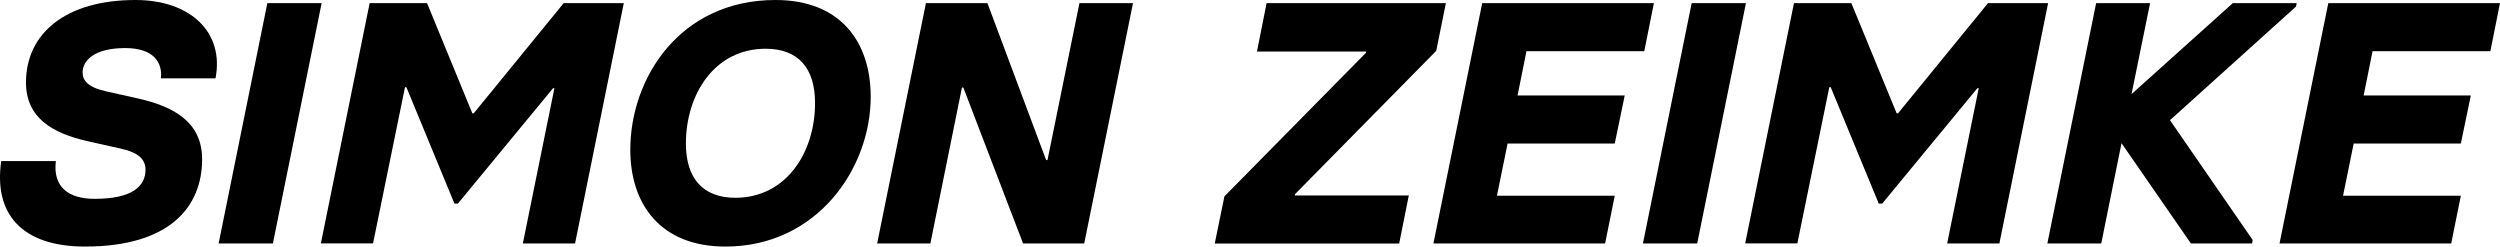
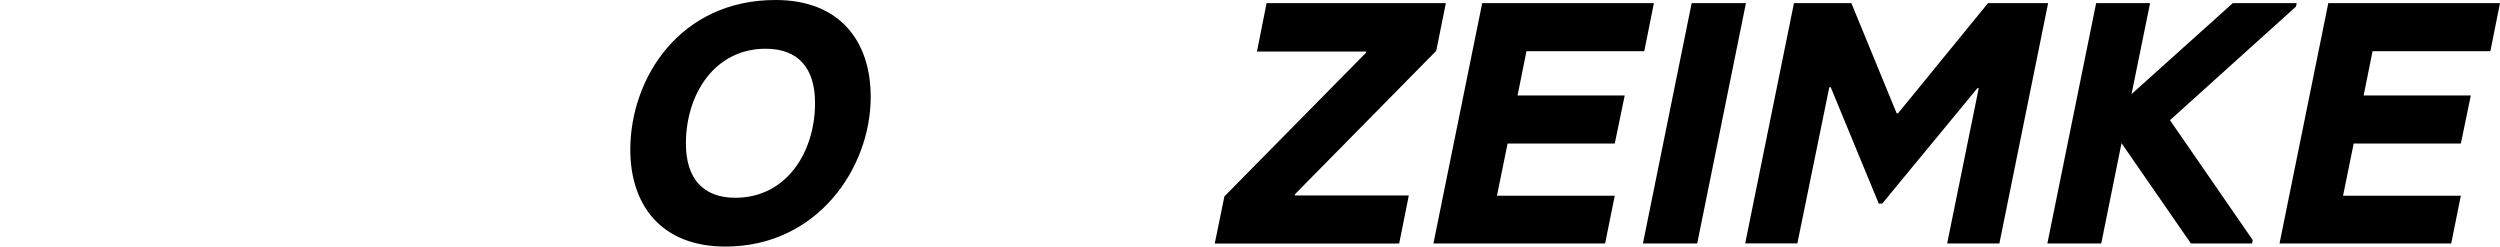
<svg xmlns="http://www.w3.org/2000/svg" id="Ebene_1" style="color:currentColor" data-name="Ebene 1" viewBox="0 0 524.2 51.7">
-   <path d="m.26,33.77h11.45c-.65,5.47,2.66,7.92,8.14,7.92,7.92,0,10.66-2.66,10.66-6.12,0-2.16-1.51-3.6-5.11-4.39l-7.06-1.58c-7.27-1.66-12.89-4.82-12.89-12.31C5.44,7.06,13.72,0,28.41,0c11.52,0,18.65,6.77,16.78,16.42h-11.45c.36-3.31-1.51-6.34-7.49-6.34-6.55,0-8.93,2.66-8.93,5.11,0,1.66,1.08,3.1,4.9,3.96l6.48,1.44c7.85,1.73,13.68,5.04,13.68,12.82,0,9.94-6.77,18.29-24.55,18.29C4.36,51.7-1.33,44.64.26,33.77Z" />
-   <path d="m56.06.65h11.38l-10.22,50.4h-11.38L56.06.65Z" />
-   <path d="m77.51.65h12.03l9.5,23.11h.29L118.2.65h12.6l-10.22,50.4h-10.95l6.62-32.55h-.29l-19.95,24.19h-.72l-10.08-24.41h-.29l-6.7,32.76h-10.94L77.51.65Z" />
  <path d="m132.16,31.39c0-14.98,10.37-31.39,30.46-31.39,13.61,0,19.95,8.78,19.95,20.31,0,14.98-11.23,31.39-30.46,31.39-13.61,0-19.95-8.86-19.95-20.31Zm38.74-9.79c0-7.34-3.53-11.38-10.37-11.38-10.73,0-16.71,9.58-16.71,19.87,0,7.34,3.6,11.38,10.37,11.38,10.66,0,16.71-9.5,16.71-19.87Z" />
-   <path d="m194.15.65h12.89l12.31,32.91h.29L226.34.65h11.23l-10.23,50.4h-12.82l-12.53-32.69h-.29l-6.62,32.69h-11.16L194.15.65Z" />
  <path d="m256.72,41.19l29.67-30.1.07-.29h-22.9l2.02-10.15h37.59l-2.02,10.01-29.59,30.03-.07.29h23.91l-2.02,10.08h-38.67l2.02-9.86Z" />
  <path d="m310.79.65h36l-2.02,10.08h-24.7l-1.87,9.29h22.47l-2.09,10.08h-22.47l-2.23,10.94h24.7l-2.02,10.01h-36L310.79.65Z" />
  <path d="m354.71.65h11.38l-10.22,50.4h-11.38L354.71.65Z" />
  <path d="m376.16.65h12.03l9.5,23.11h.29L416.85.65h12.6l-10.22,50.4h-10.95l6.62-32.55h-.29l-19.95,24.19h-.72l-10.08-24.41h-.29l-6.7,32.76h-10.94L376.16.65Z" />
  <path d="m481.43,1.37l-26.43,23.83,17.35,25.13-.14.72h-12.82l-14.55-21.03-4.25,21.03h-11.3L439.52.65h11.31l-3.89,19.08L468.18.65h13.39l-.14.72Z" />
  <path d="m488.2.65h36l-2.02,10.08h-24.7l-1.87,9.29h22.47l-2.09,10.08h-22.47l-2.23,10.94h24.7l-2.02,10.01h-36L488.2.65Z" />
</svg>